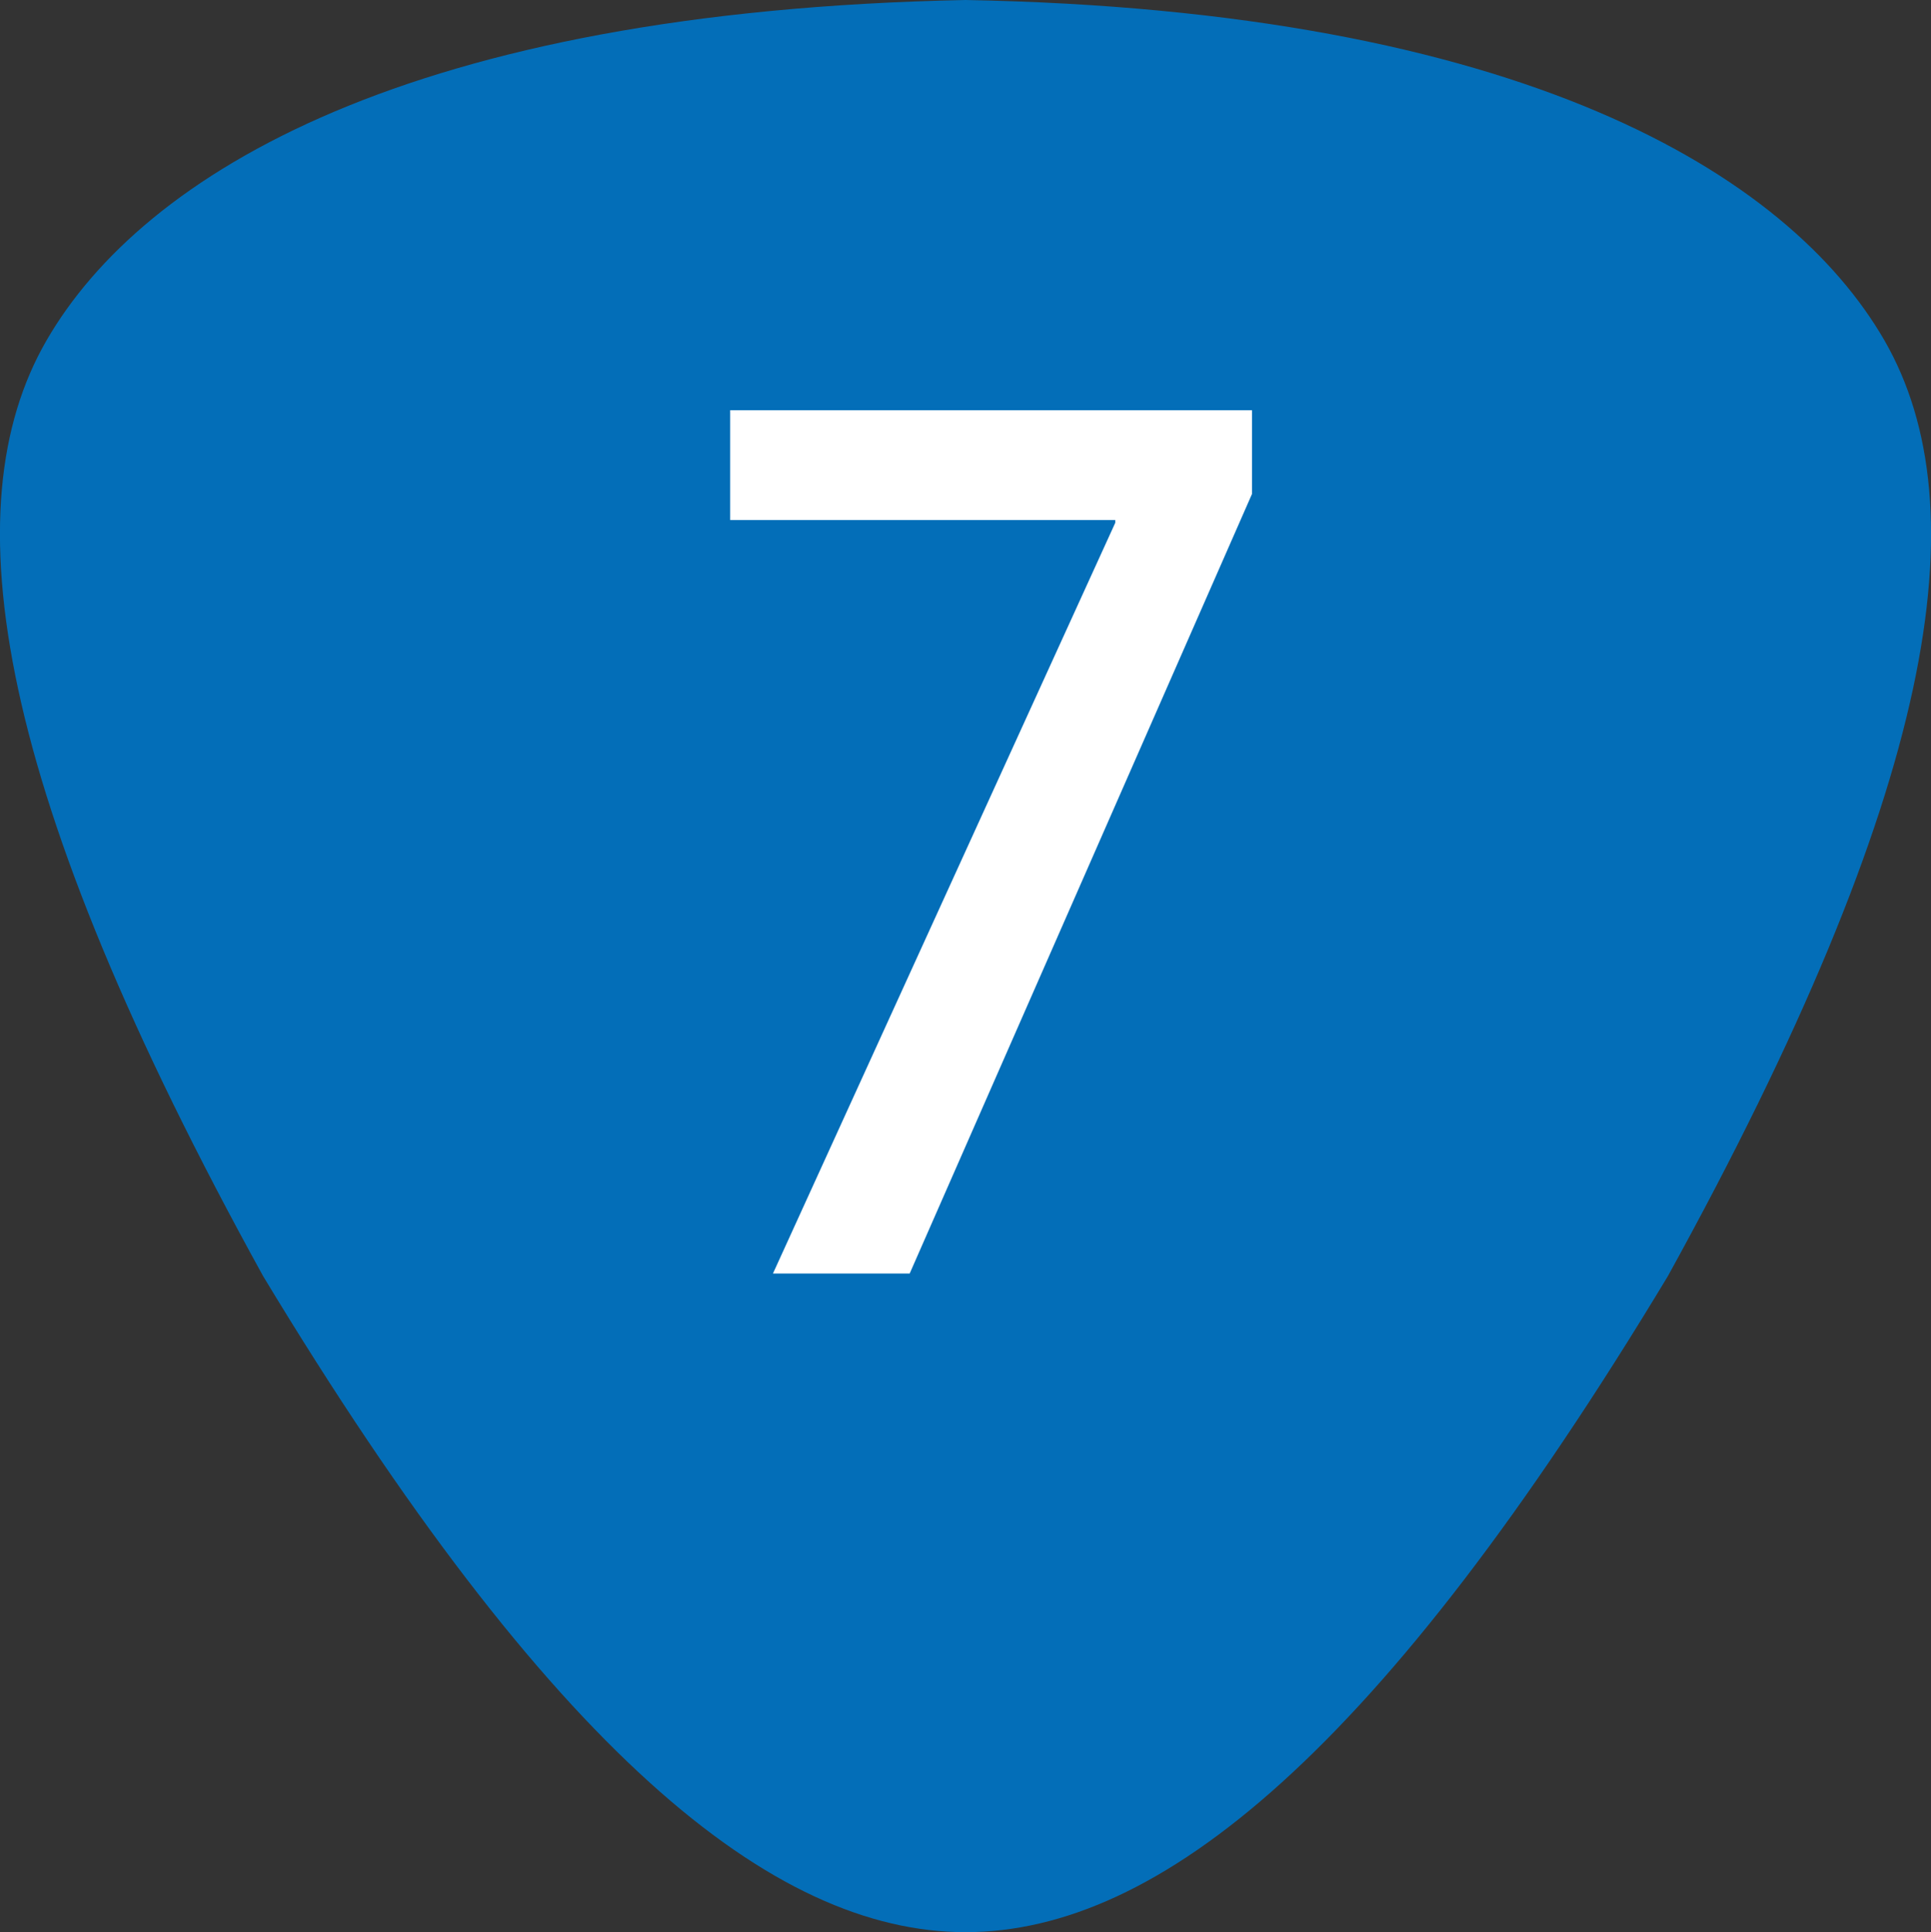
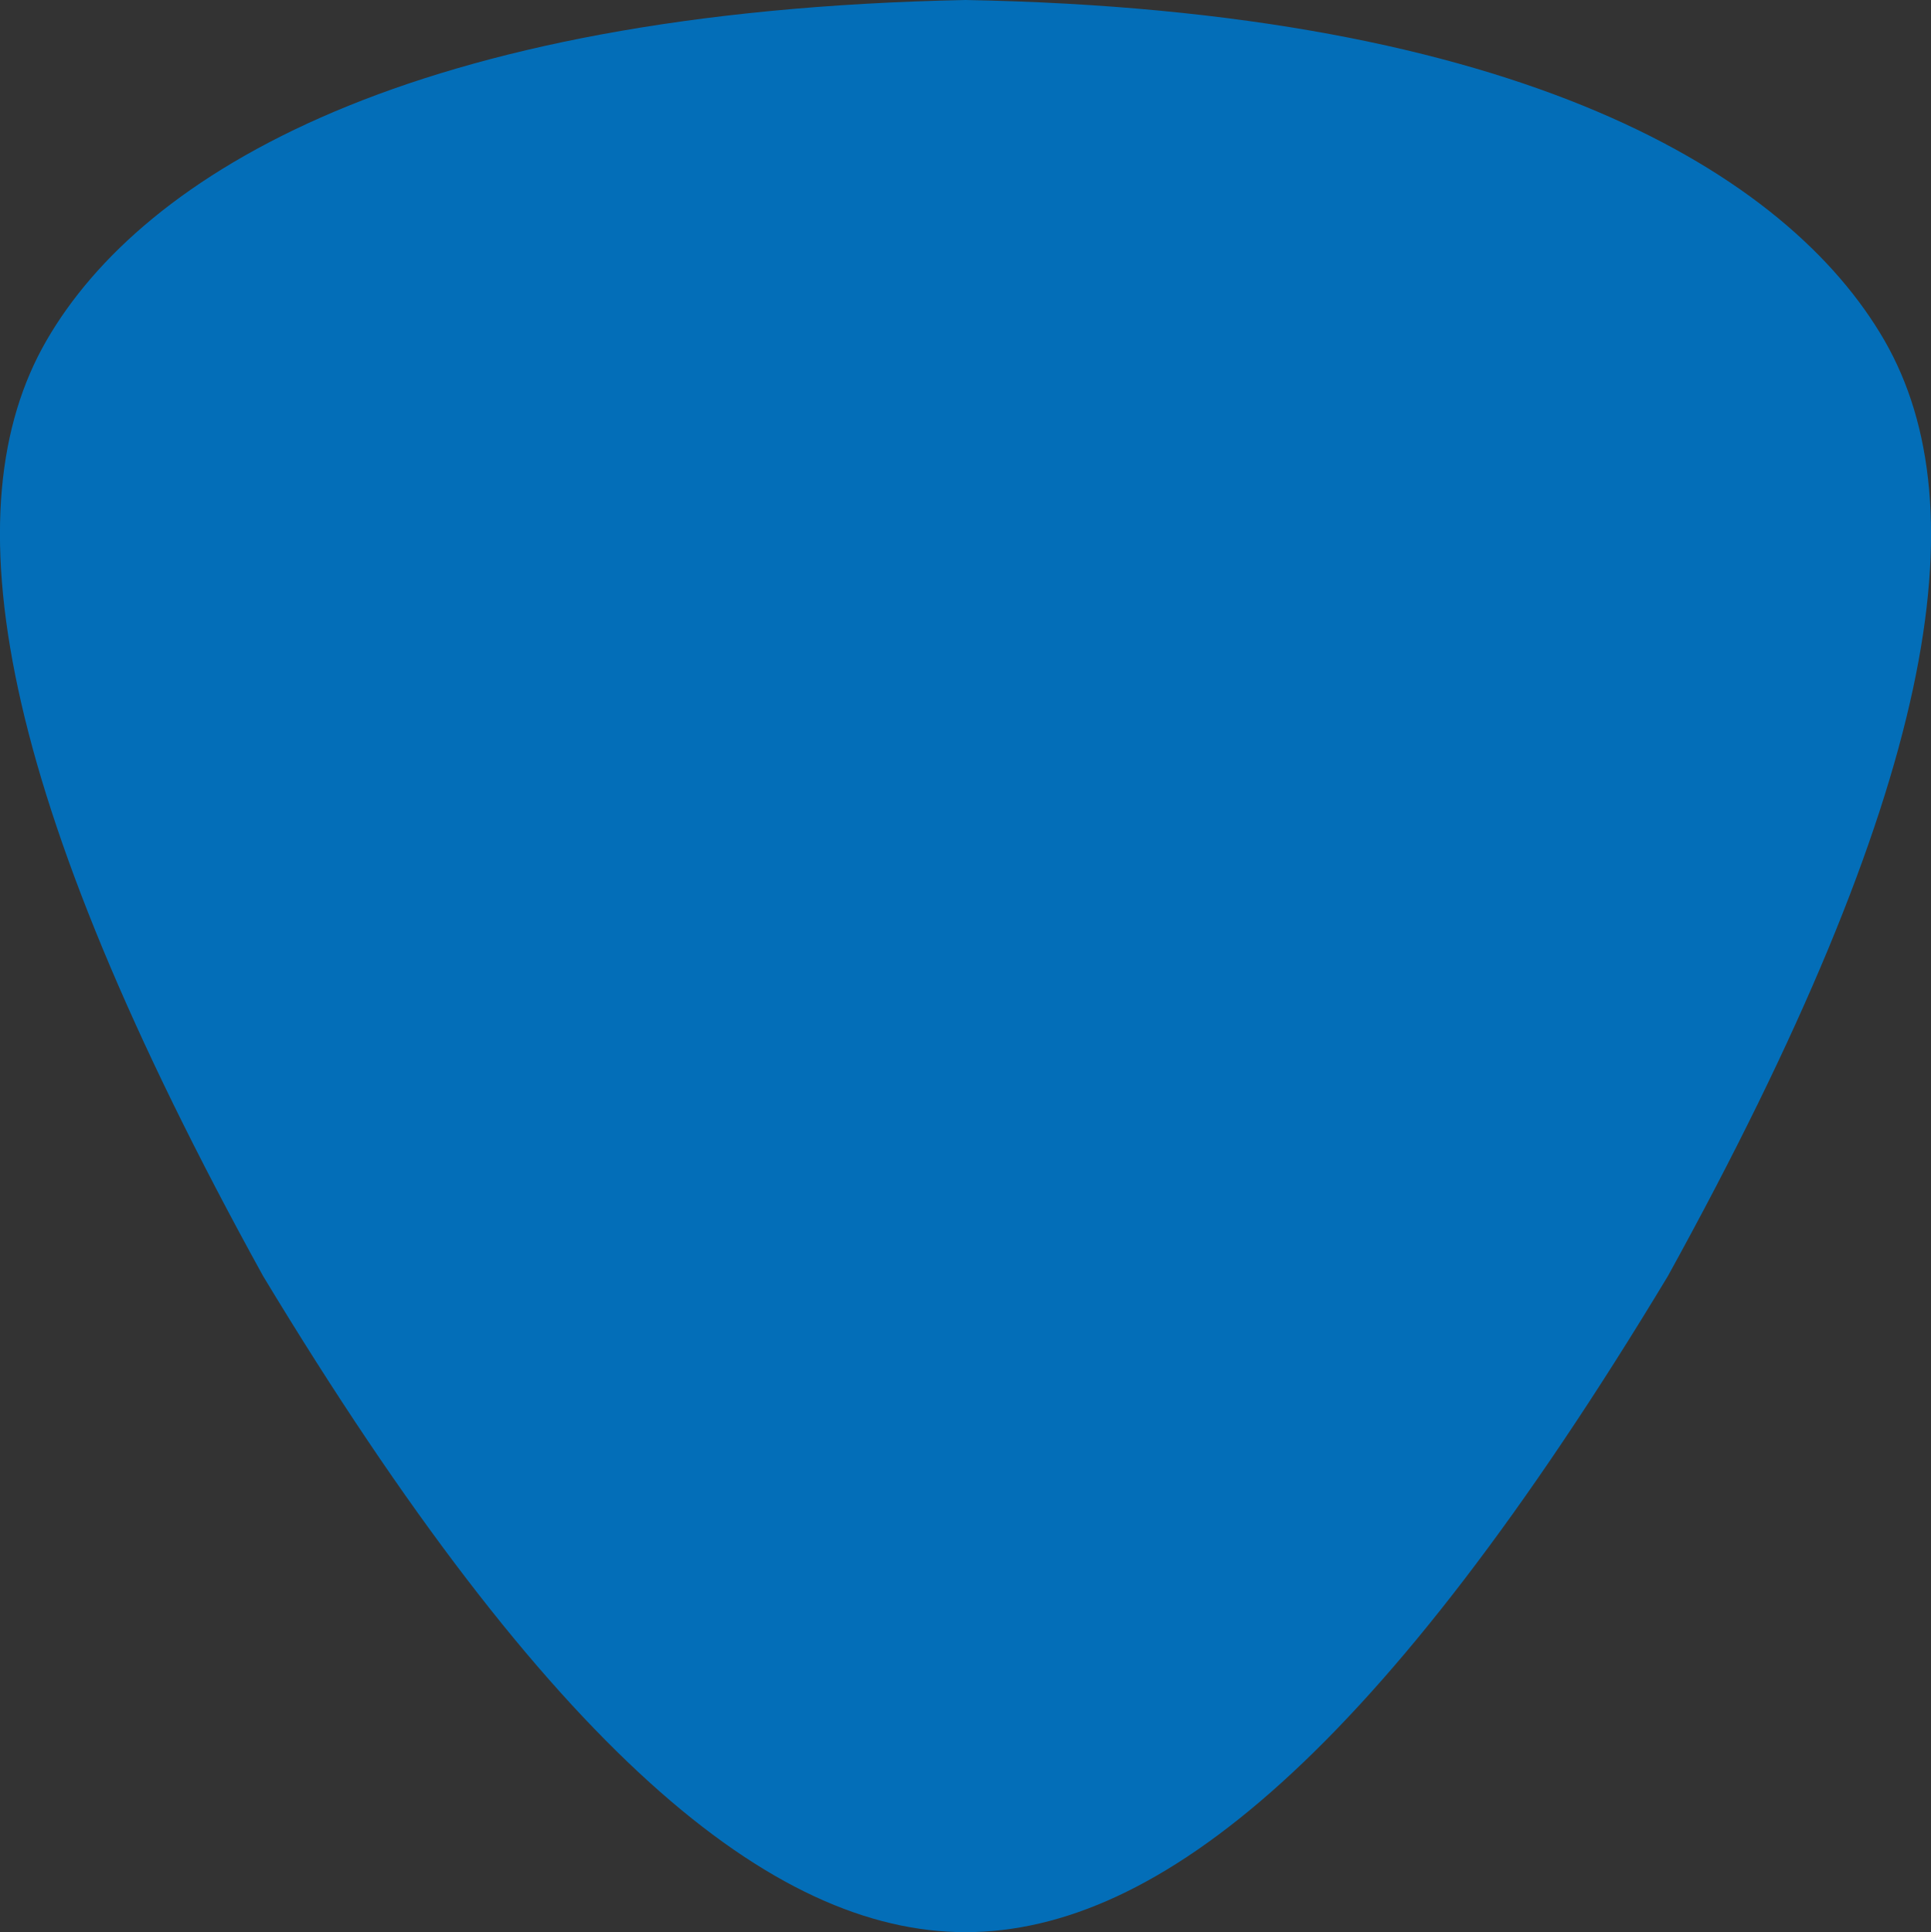
<svg xmlns="http://www.w3.org/2000/svg" version="1.1" id="レイヤー_1" x="0px" y="0px" width="20.76px" height="20.77px" viewBox="0 0 20.76 20.77" style="enable-background:new 0 0 20.76 20.77;" xml:space="preserve">
  <rect x="0" y="0" width="20.76" height="20.77" fill="#333333" stroke="none" />
  <style type="text/css">
	.st0{fill:#036EB8;}
	.st1{fill:#FFFFFF;}
</style>
  <g>
    <path class="st0" d="M20.26,3.66c-1.04-1.8-3.92-3.55-9.88-3.66C4.42,0.12,1.54,1.86,0.5,3.66c-1.04,1.8-0.55,4.84,2.33,10.06   c3.08,5.1,5.47,7.05,7.55,7.05c2.08,0,4.47-1.94,7.55-7.05C20.81,8.5,21.3,5.47,20.26,3.66z" />
  </g>
  <g>
-     <path class="st1" d="M7.85,4.41h5.61v0.9l-3.68,8.38H8.31l3.68-8.07V5.59H7.85V4.41z" />
-   </g>
+     </g>
</svg>